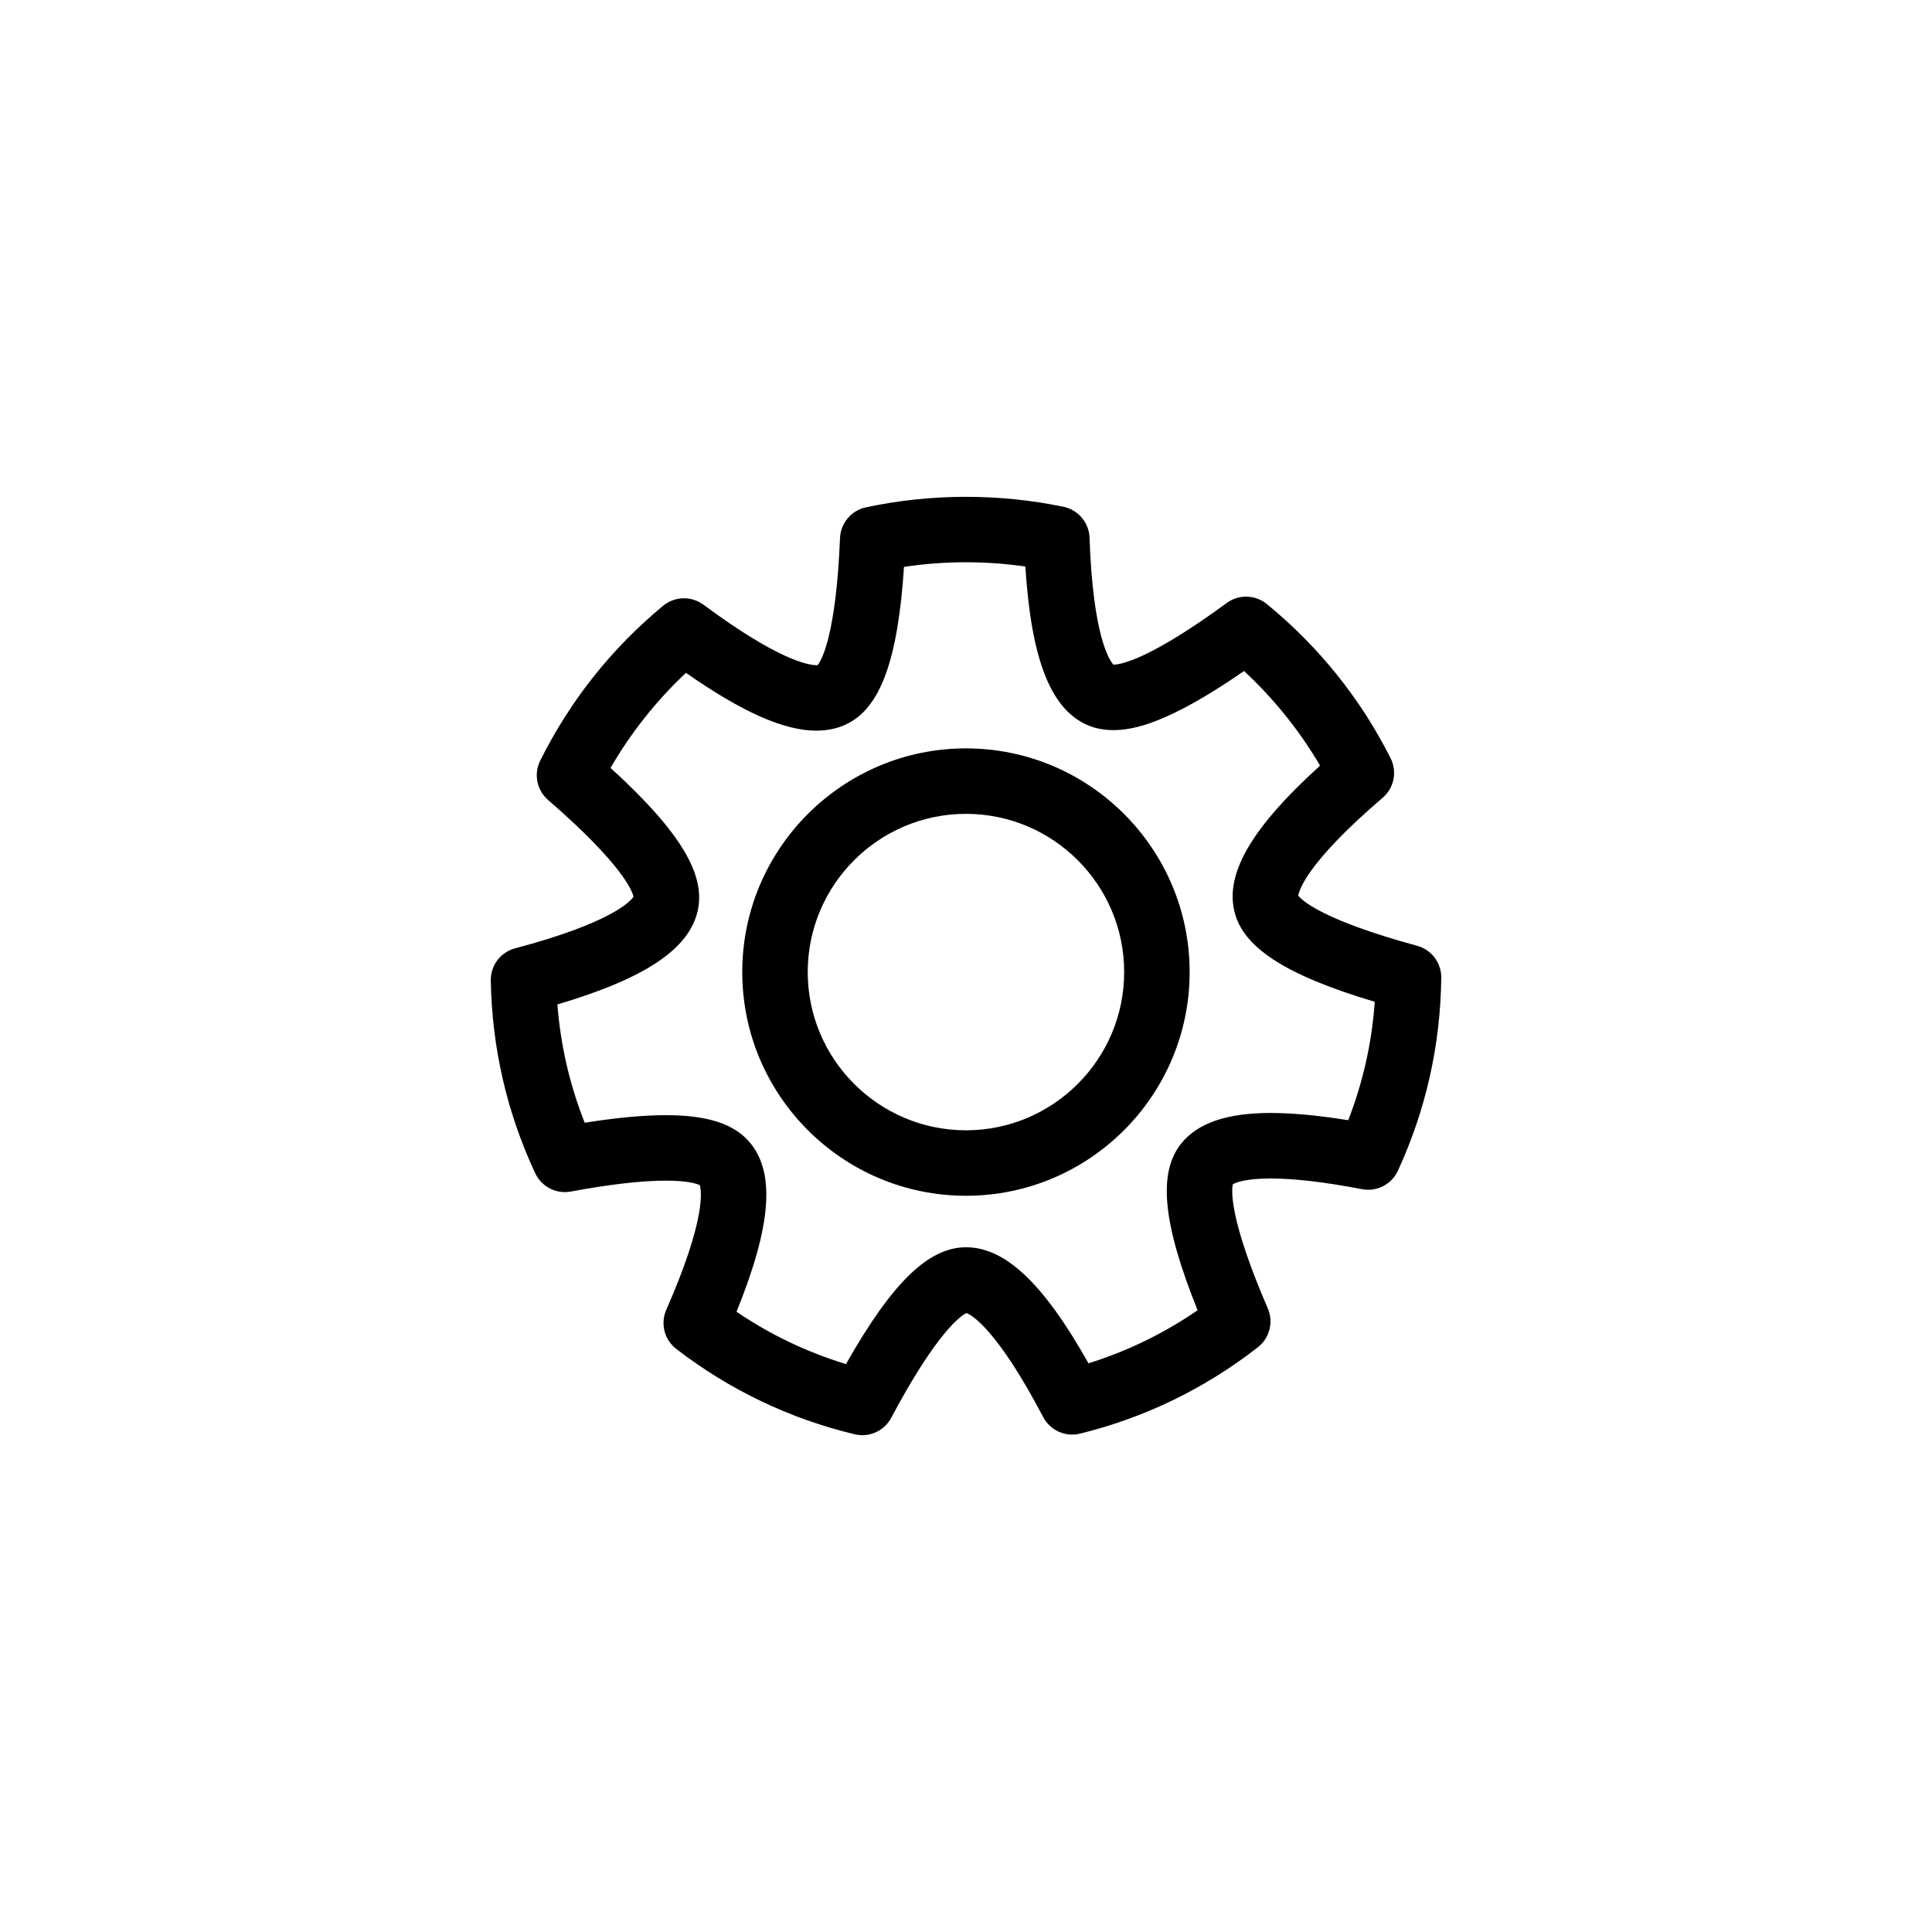
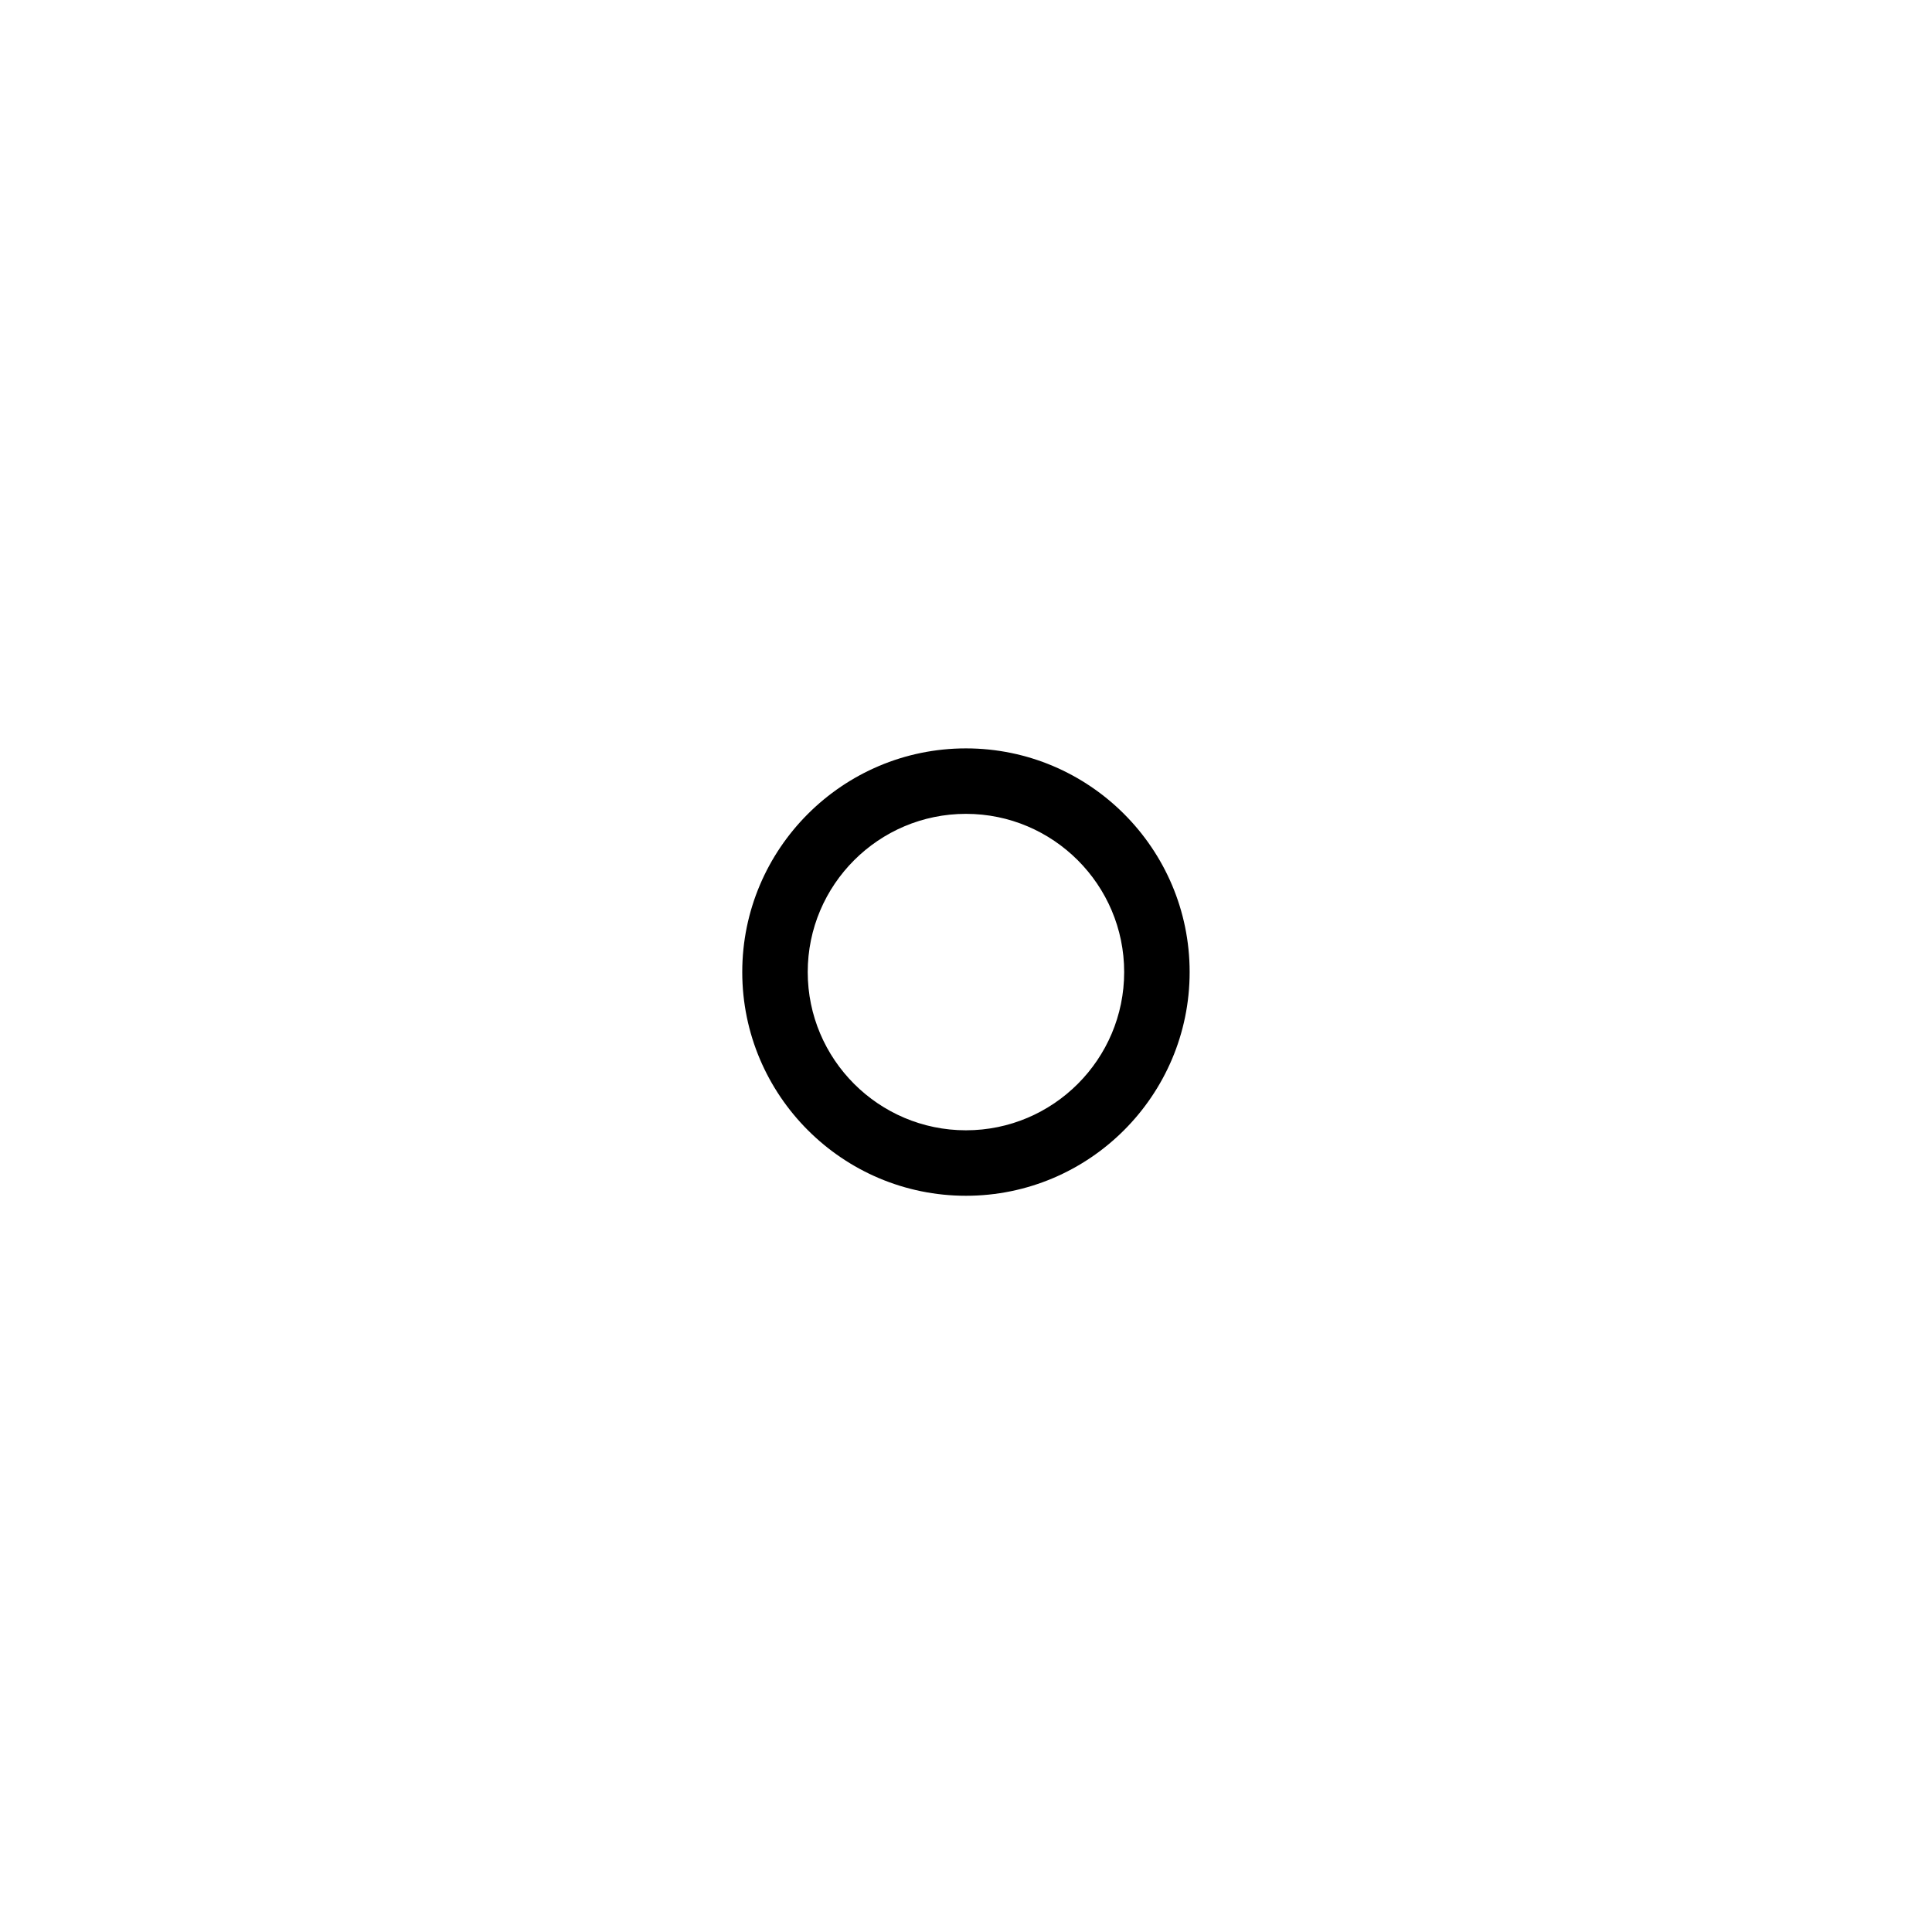
<svg xmlns="http://www.w3.org/2000/svg" fill="#000000" width="800px" height="800px" version="1.1" viewBox="144 144 512 512">
  <g>
-     <path d="m519.55 394.64c-25.191-6.84-30.555-12.082-31.492-13.27 0.203-1.395 2.215-8.711 22.355-25.945 3.039-2.602 3.906-6.934 2.102-10.5-7.992-15.84-19.027-29.582-32.797-40.848-3.059-2.504-7.43-2.625-10.621-0.281-20.539 15.055-28.129 16.328-30.016 16.348-0.977-1.043-5.426-7.211-6.344-33.648-0.141-3.988-2.988-7.375-6.902-8.191-17.141-3.57-35.266-3.523-52.375 0.152-3.871 0.832-6.688 4.176-6.848 8.125-1.062 26.113-4.984 32.504-5.93 33.684-0.086 0.004-0.195 0.012-0.332 0.012-1.953 0-9.883-1.152-29.922-16.02-3.211-2.379-7.629-2.262-10.707 0.289-13.707 11.348-24.66 25.156-32.562 41.039-1.762 3.543-0.902 7.828 2.09 10.418 19.746 17.109 22.309 24.156 22.641 25.641-0.785 1.168-5.773 6.883-31.379 13.672-3.859 1.023-6.519 4.543-6.449 8.535 0.312 17.836 4.277 35.016 11.777 51.066 1.676 3.582 5.559 5.578 9.445 4.856 10.328-1.918 18.793-2.891 25.16-2.891 5.871 0 8.277 0.848 9.004 1.184 0.43 1.367 1.754 8.852-8.879 33.051-1.602 3.652-0.516 7.93 2.648 10.363 14.117 10.867 30.023 18.48 47.277 22.621 0.676 0.16 1.355 0.242 2.023 0.242 3.148 0 6.125-1.723 7.656-4.602 12.281-23.059 18.59-27.125 19.957-27.773 1.316 0.504 8 4.098 20.328 27.57 1.855 3.531 5.879 5.344 9.754 4.394 17.227-4.242 33.086-11.945 47.141-22.898 3.117-2.43 4.195-6.66 2.629-10.289-10.363-23.973-9.609-31.434-9.266-32.902 0.684-0.406 3.203-1.535 10.027-1.535 6.262 0 14.402 0.953 24.203 2.836 3.918 0.75 7.844-1.266 9.516-4.891 7.41-16.09 11.273-33.297 11.488-51.125 0.043-3.969-2.59-7.453-6.402-8.488zm-18.254 46.227c-7.918-1.273-14.812-1.918-20.555-1.918-11.602 0-19.367 2.66-23.73 8.133-6.176 7.75-4.906 21.121 4.367 44.145-8.926 6.141-18.609 10.852-28.918 14.066-11.926-21.207-22.066-30.754-32.465-30.754-9.91 0-19.578 9.336-31.801 30.961-10.328-3.148-20.047-7.793-29.008-13.875 9.133-22.535 10.277-36.41 3.789-44.535-4.109-5.16-11.273-7.559-22.535-7.559-5.883 0-13.094 0.676-21.492 2.004-3.969-10.031-6.394-20.523-7.231-31.344 23.305-6.906 34.863-14.664 37.176-24.801 2.207-9.656-4.742-21.16-23.09-37.883 5.356-9.285 12.148-17.84 19.984-25.195 14.934 10.43 26.012 15.324 34.551 15.324 2.938 0 5.633-0.586 8.012-1.727 8.926-4.301 13.586-16.902 15.219-41.672 10.602-1.605 21.539-1.641 32.156-0.102 1.547 24.262 6.539 37.262 15.91 41.77 2.191 1.055 4.68 1.586 7.391 1.586 5.289 0 14.531-1.723 34.652-15.664 7.883 7.305 14.73 15.82 20.152 25.074-18.008 16.34-25.055 28.344-22.738 38.484 2.207 9.656 13.453 17.004 37.23 24.105-0.762 10.812-3.117 21.32-7.027 31.375z" />
    <path d="m399.99 342.33c-32.688 0-59.285 26.59-59.285 59.277s26.59 59.285 59.285 59.285c32.688 0 59.277-26.59 59.277-59.285 0.004-32.688-26.59-59.277-59.277-59.277zm0 101.21c-23.121 0-41.934-18.809-41.934-41.934 0-23.121 18.809-41.926 41.934-41.926 23.121 0 41.926 18.809 41.926 41.926 0.004 23.121-18.805 41.934-41.926 41.934z" />
  </g>
</svg>